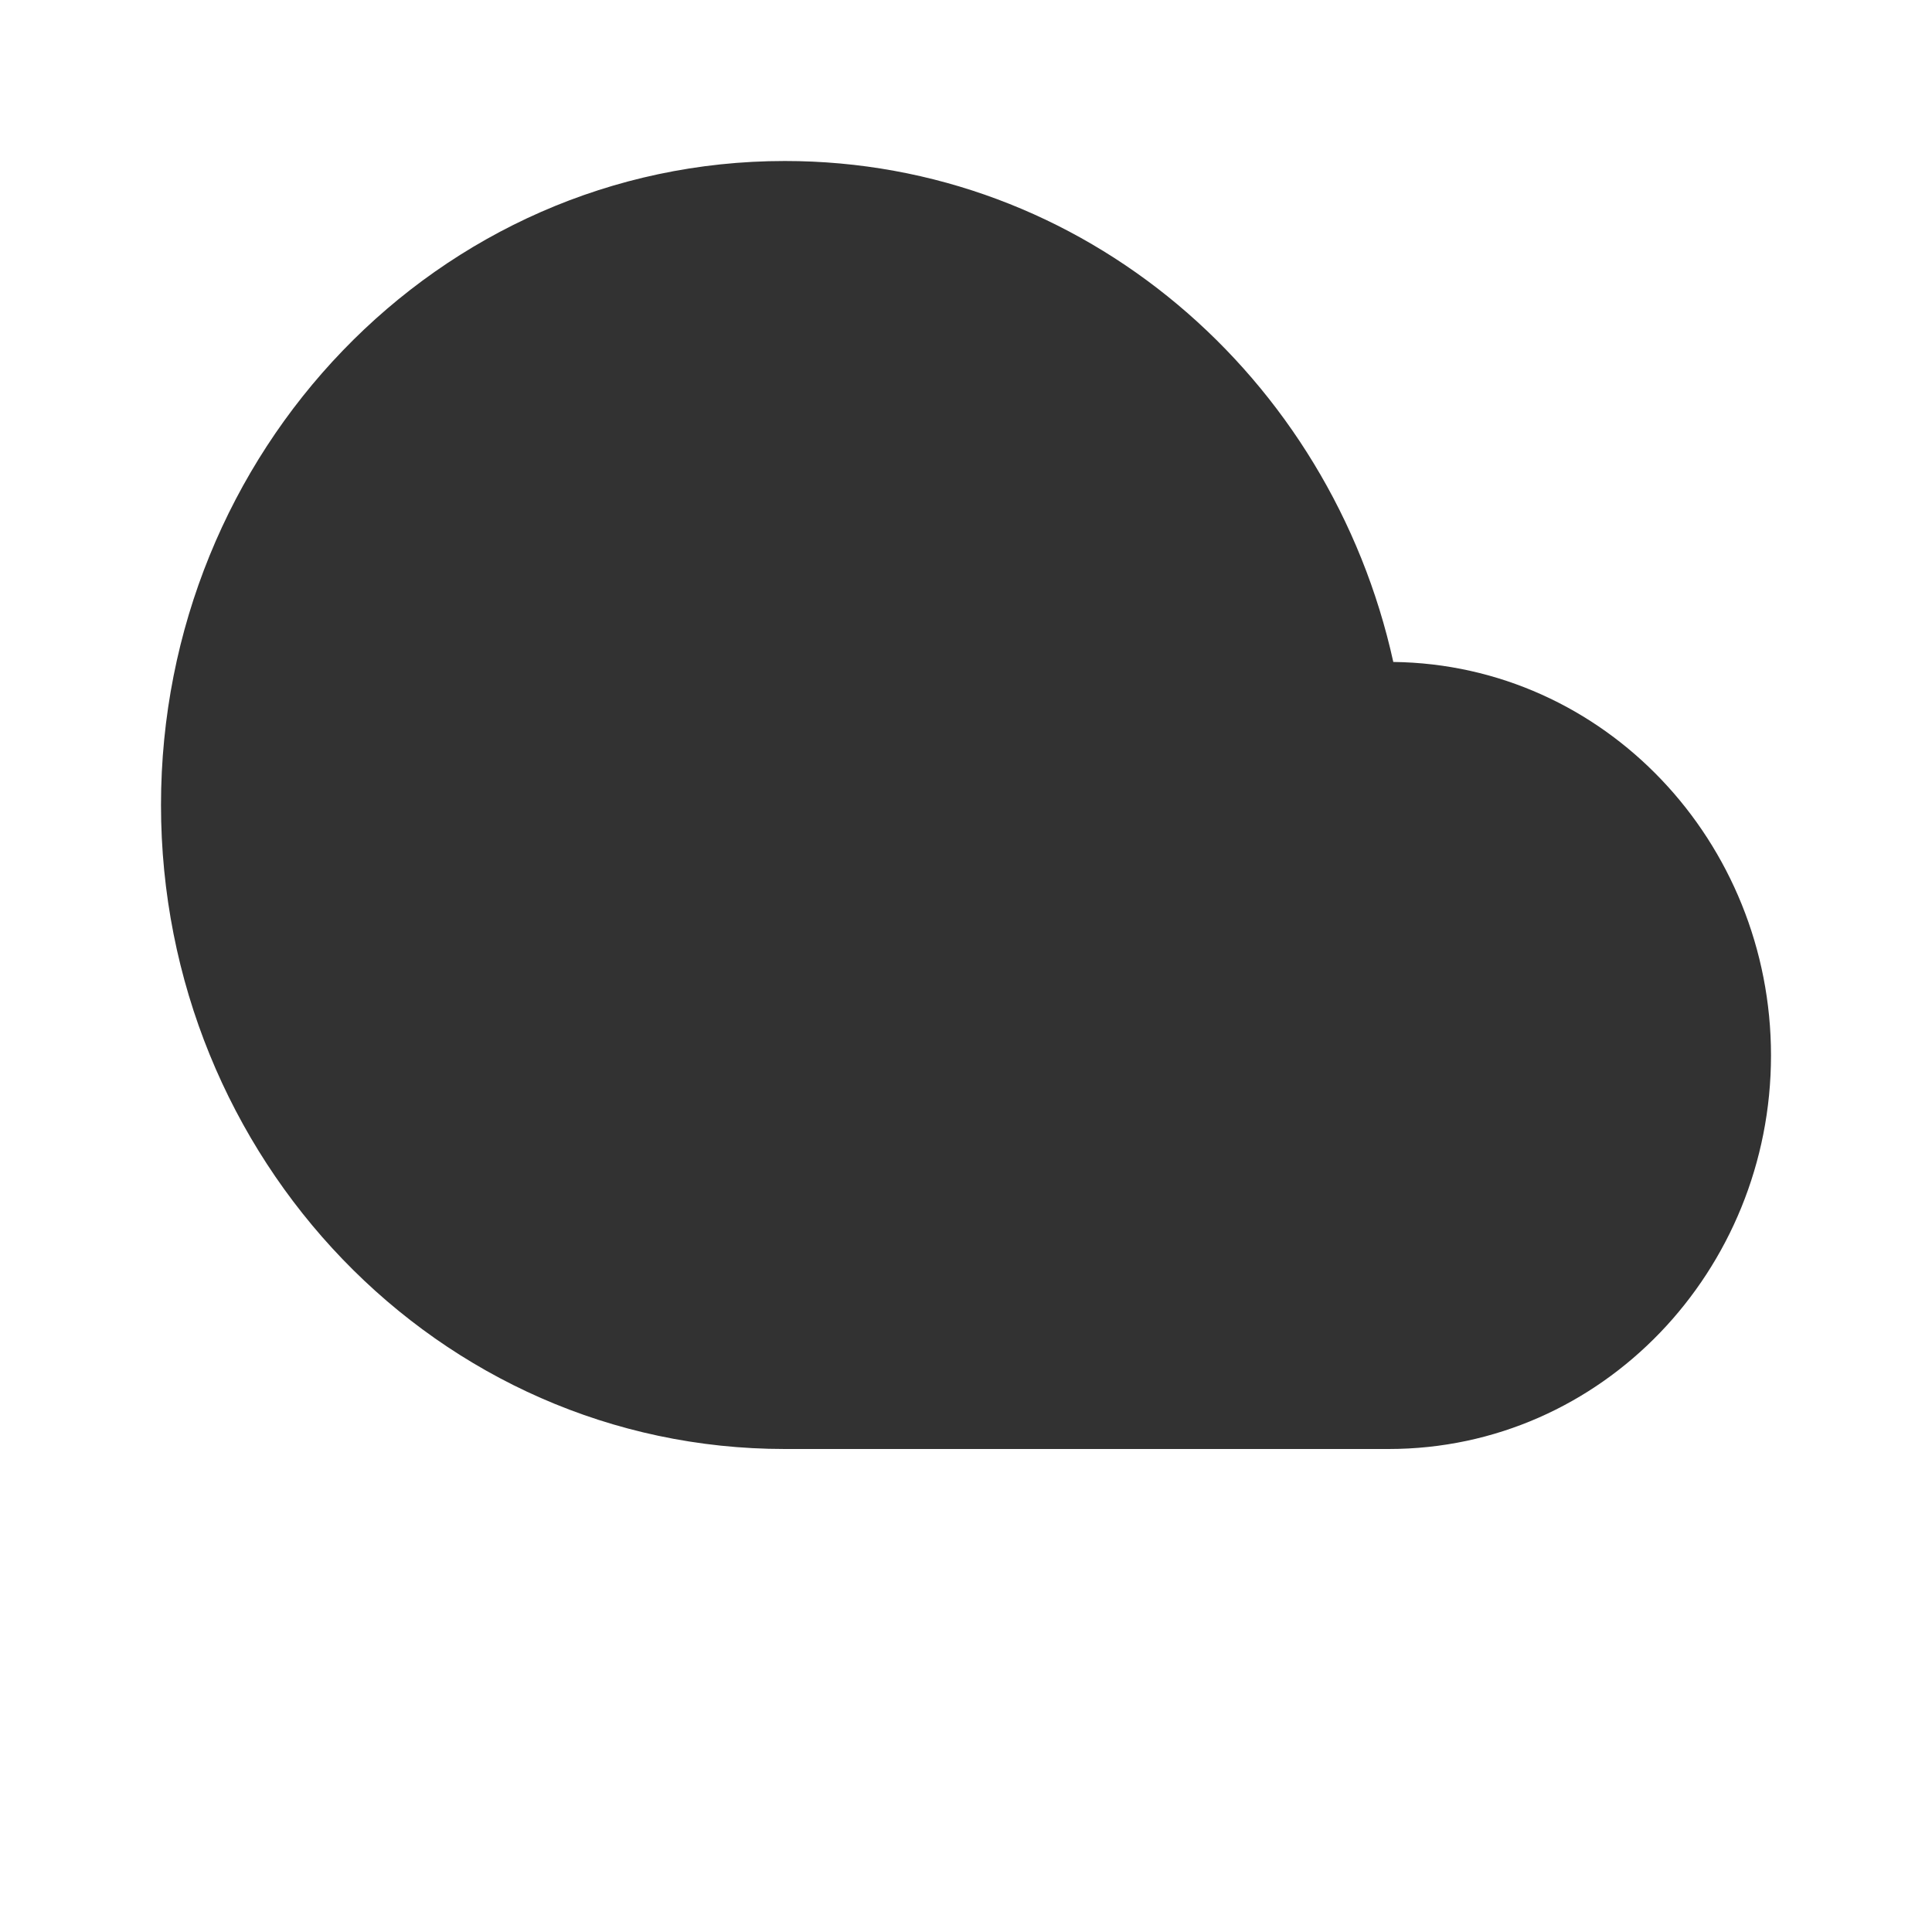
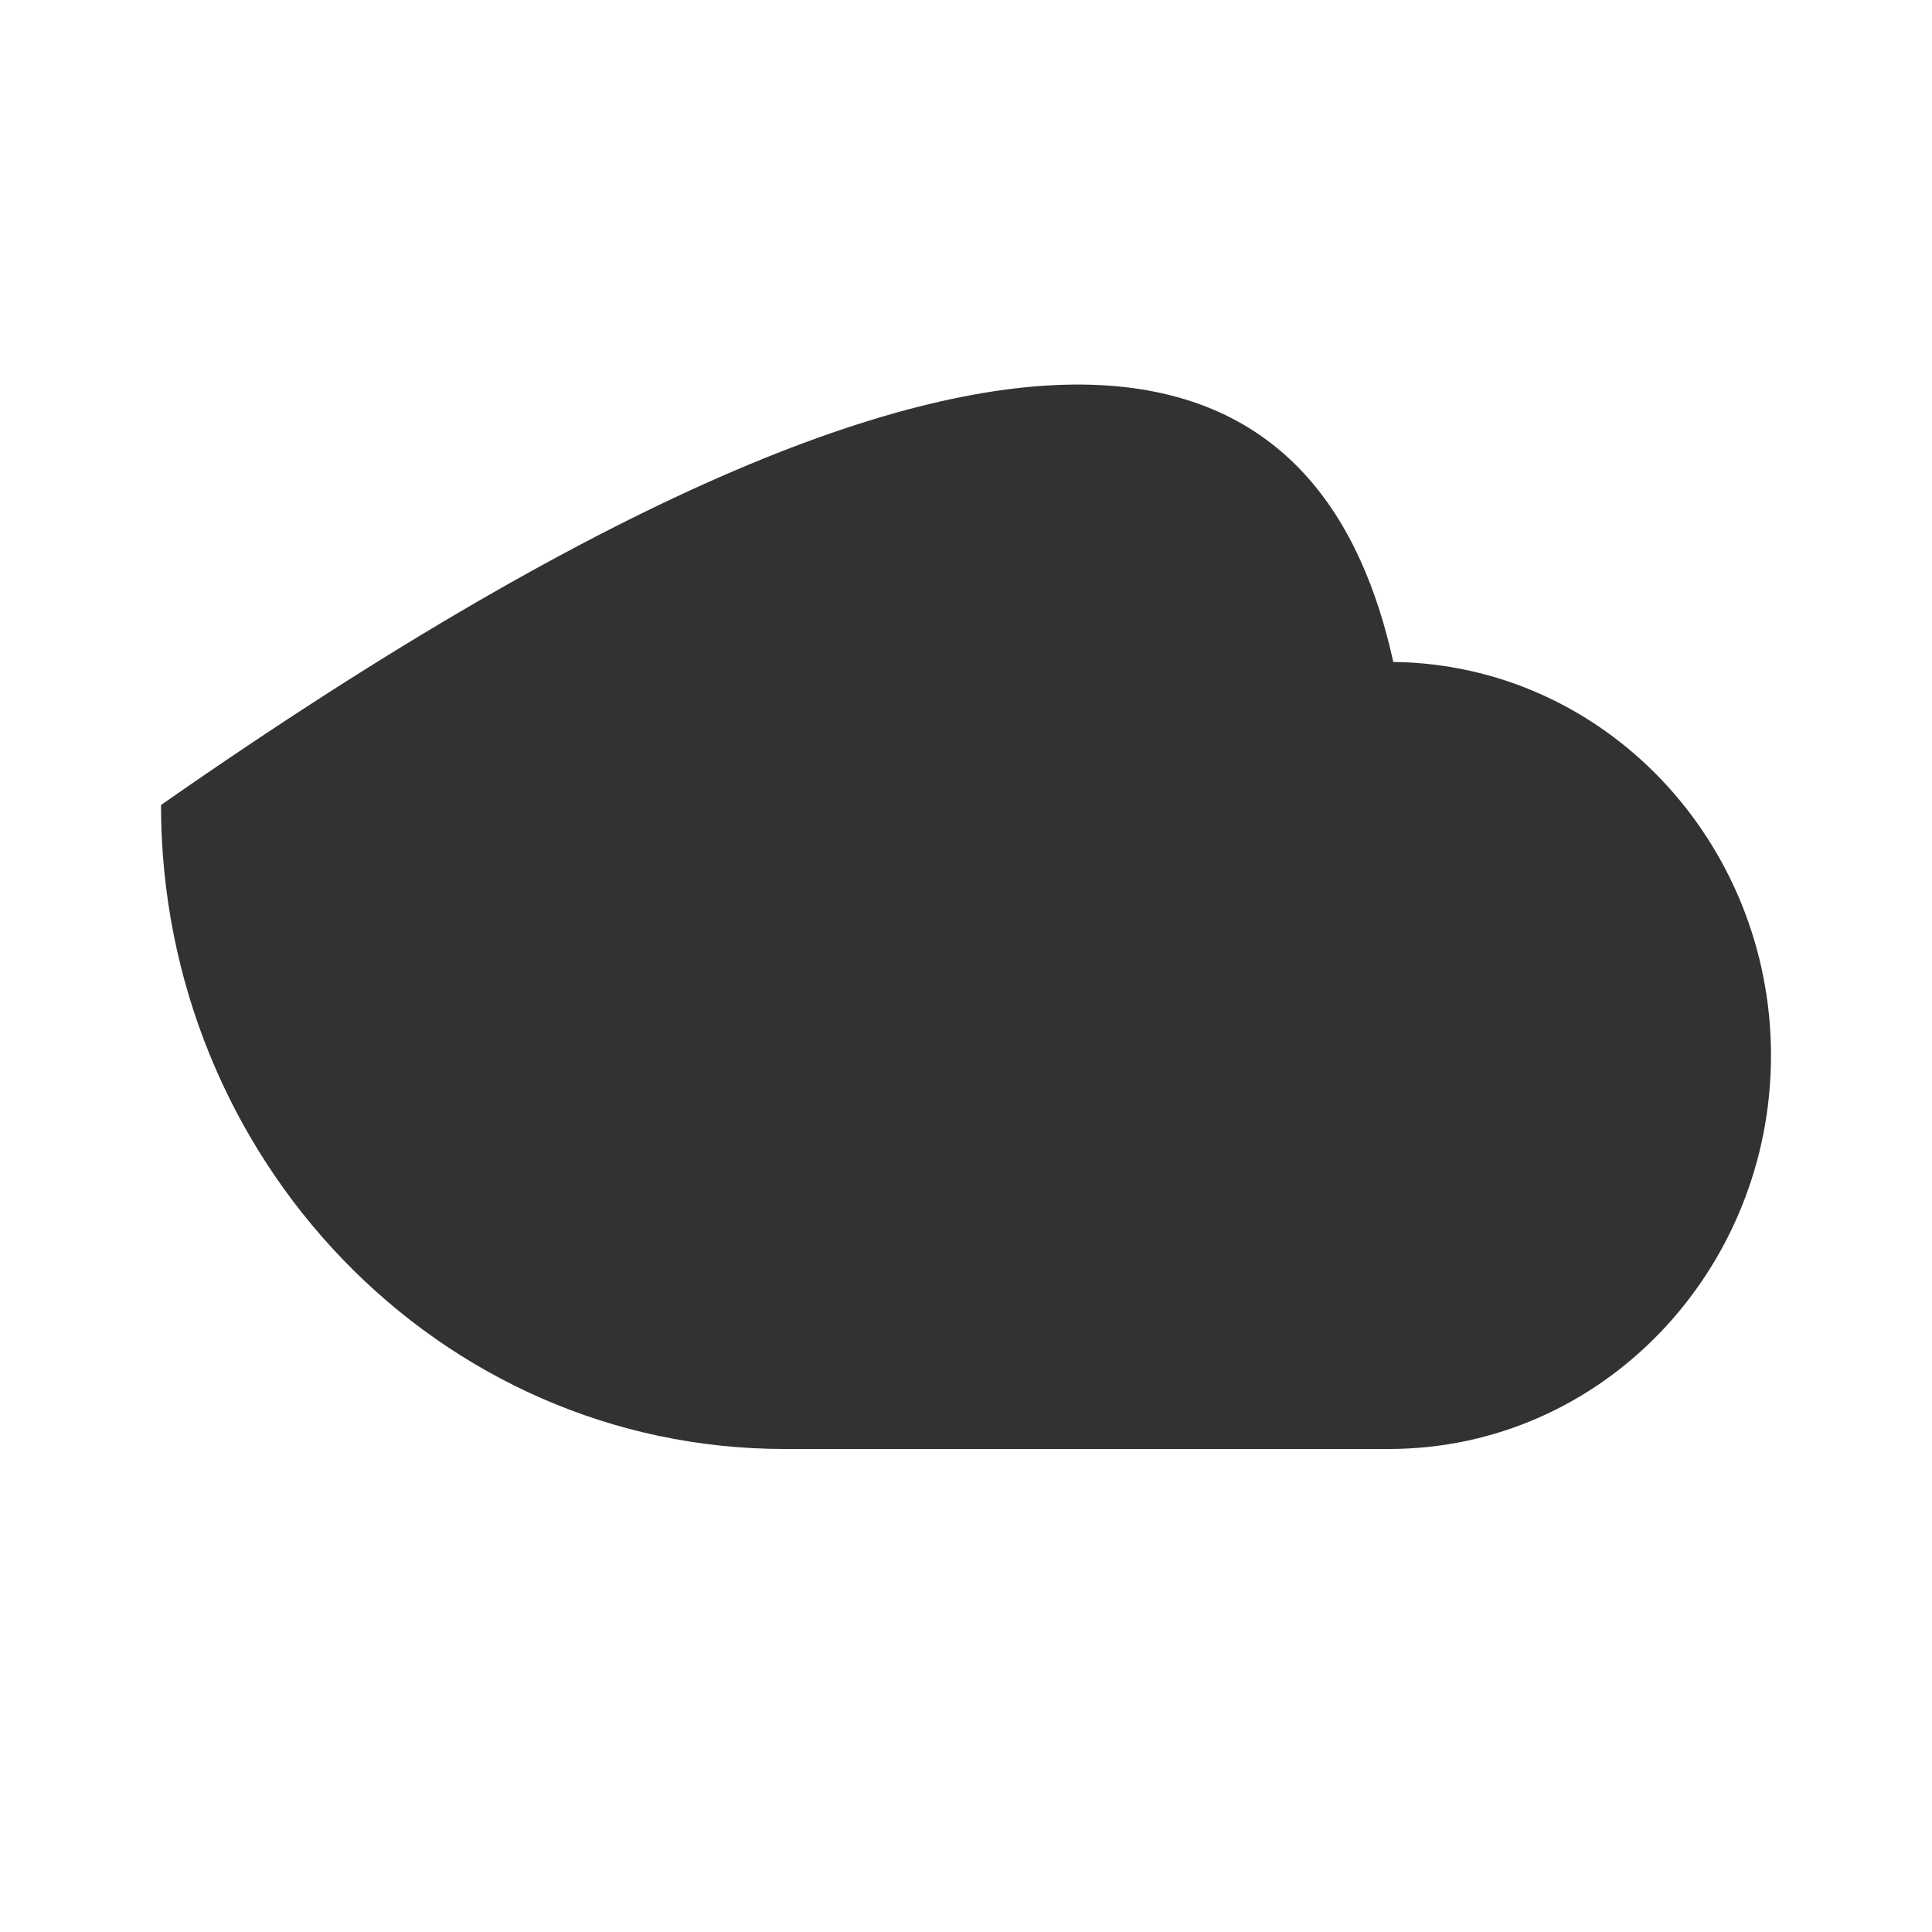
<svg xmlns="http://www.w3.org/2000/svg" width="800px" height="800px" viewBox="0 0 24 24" fill="none">
-   <rect width="24" height="24" fill="white" />
-   <path fill-rule="evenodd" clip-rule="evenodd" d="M2 10C2 5.616 5.436 2 9.75 2C13.463 2 16.528 4.682 17.308 8.223C19.938 8.255 22 10.465 22 13.111C22 15.777 19.907 18 17.25 18H9.75C5.436 18 2 14.384 2 10Z" fill="#323232" />
+   <path fill-rule="evenodd" clip-rule="evenodd" d="M2 10C13.463 2 16.528 4.682 17.308 8.223C19.938 8.255 22 10.465 22 13.111C22 15.777 19.907 18 17.25 18H9.75C5.436 18 2 14.384 2 10Z" fill="#323232" />
</svg>